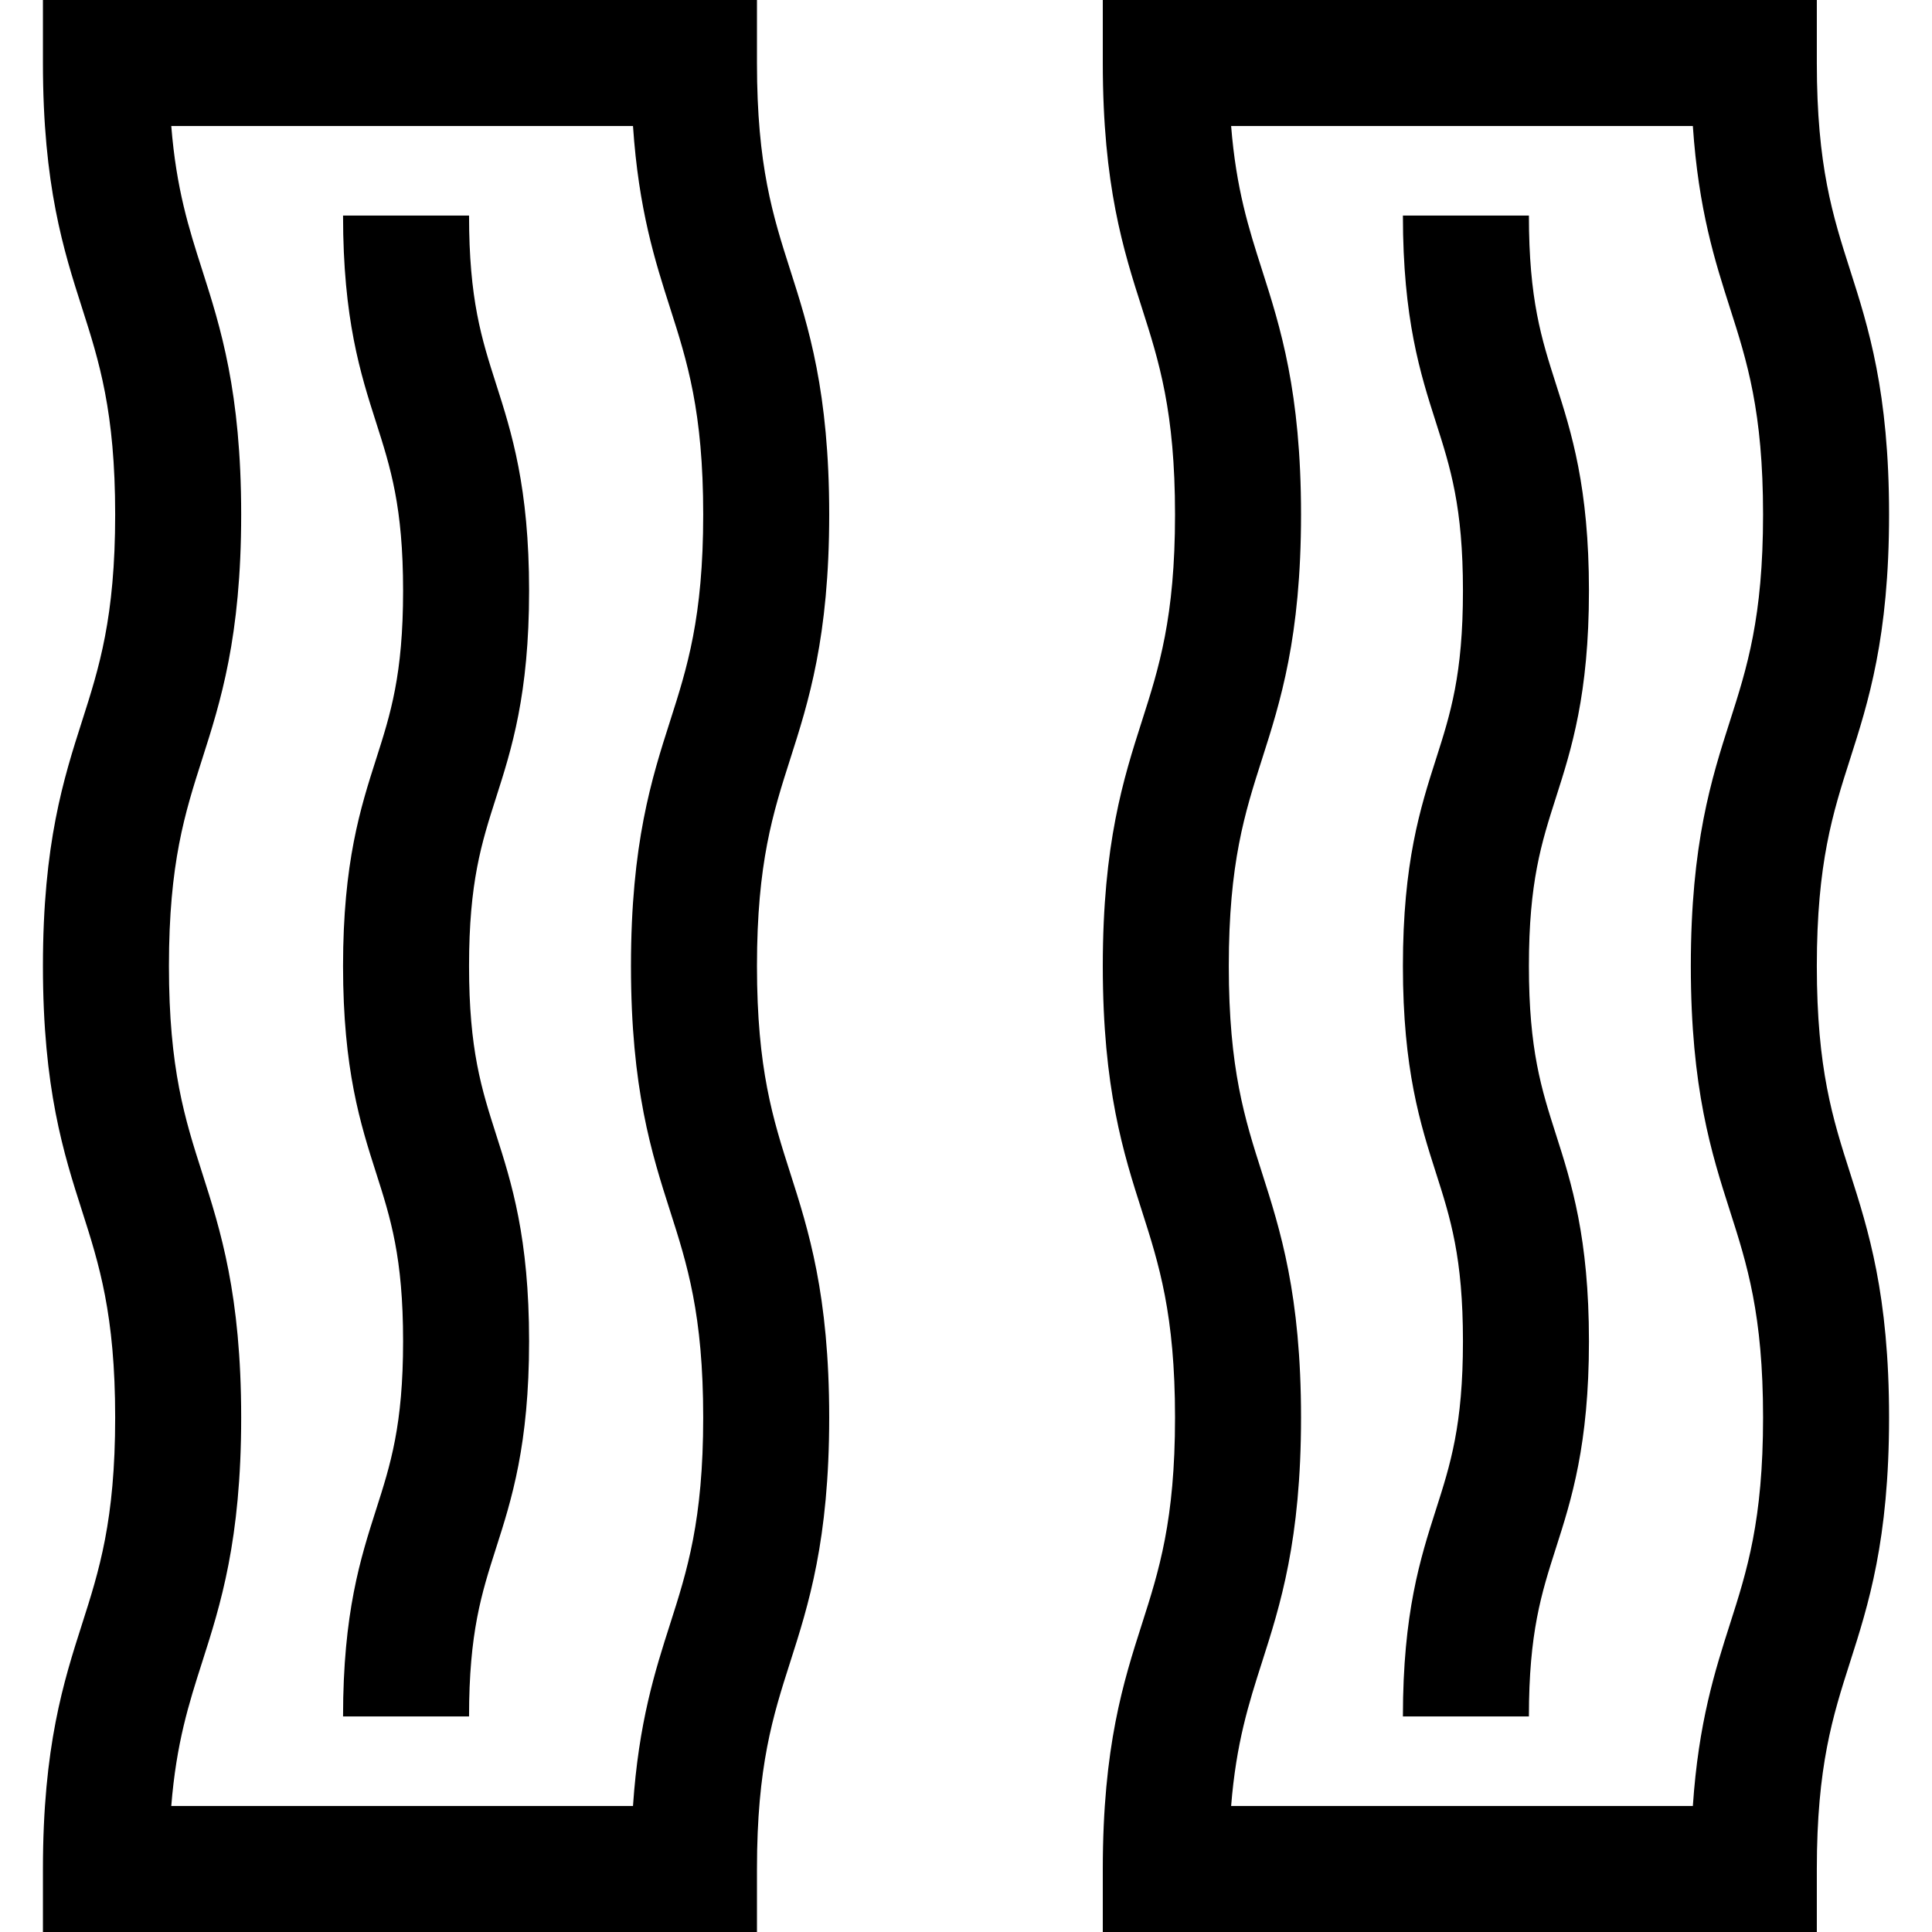
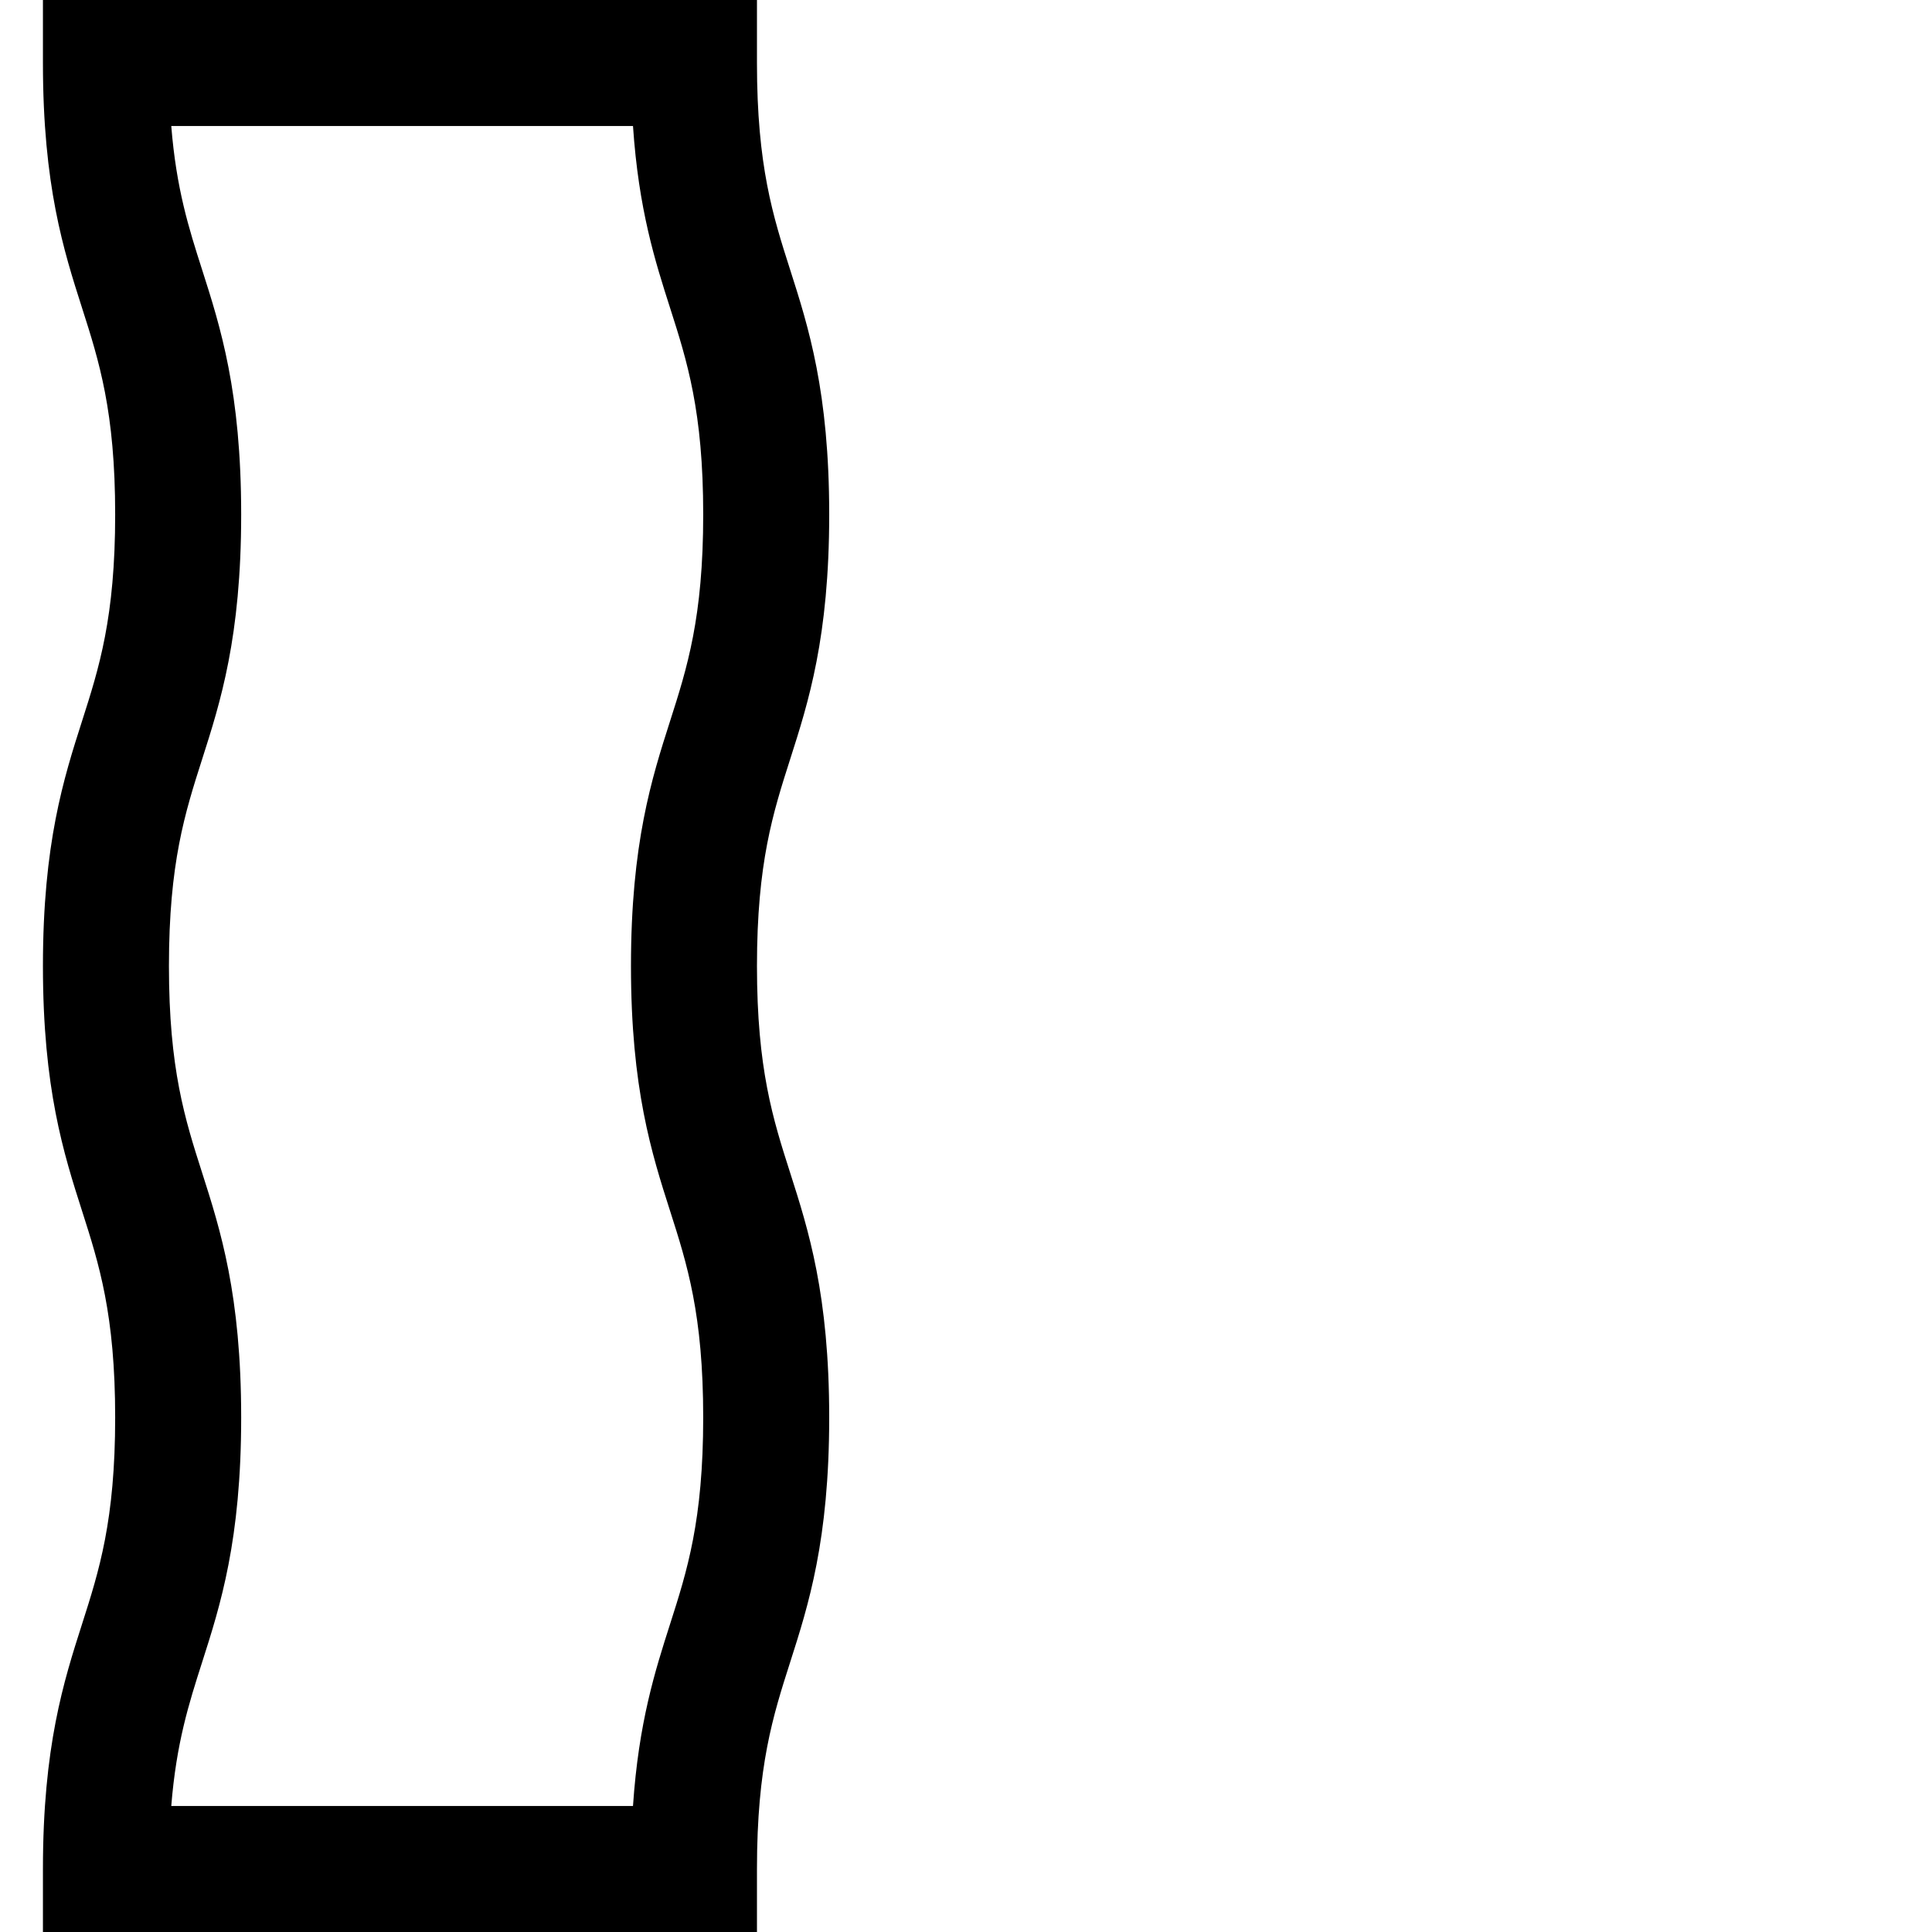
<svg xmlns="http://www.w3.org/2000/svg" fill="#000000" height="800px" width="800px" version="1.1" id="Layer_1" viewBox="0 0 512 512" xml:space="preserve">
  <g>
    <g>
      <path d="M200.604,256c0-27.306,4.264-40.632,8.777-54.738c4.86-15.183,10.368-32.394,10.368-64.914s-5.507-49.731-10.367-64.914    c-4.514-14.107-8.779-27.432-8.779-54.738V0H11.378v16.696c0,32.52,5.507,49.731,10.367,64.914    c4.514,14.107,8.777,27.432,8.777,54.738s-4.264,40.632-8.777,54.738C16.885,206.269,11.378,223.48,11.378,256    s5.507,49.731,10.367,64.914c4.514,14.107,8.777,27.432,8.777,54.738s-4.264,40.632-8.777,54.738    c-4.86,15.183-10.367,32.394-10.367,64.914V512h189.226v-16.696c0-27.306,4.264-40.632,8.777-54.738    c4.86-15.184,10.367-32.394,10.367-64.914s-5.507-49.731-10.367-64.914C204.867,296.632,200.604,283.306,200.604,256z     M177.579,320.914c4.515,14.107,8.777,27.432,8.777,54.738s-4.264,40.632-8.777,54.738c-3.952,12.35-8.333,26.041-9.831,48.218    H45.388c1.341-16.738,4.676-27.156,8.159-38.043c4.86-15.184,10.367-32.394,10.367-64.914s-5.507-49.731-10.367-64.914    c-4.515-14.107-8.777-27.432-8.777-54.738c0-27.306,4.264-40.632,8.777-54.738c4.86-15.184,10.367-32.394,10.367-64.914    s-5.507-49.731-10.367-64.914c-3.483-10.886-6.817-21.305-8.159-38.043h122.361c1.498,22.178,5.879,35.869,9.832,48.218    c4.514,14.107,8.777,27.432,8.777,54.738c0,27.306-4.264,40.632-8.777,54.738c-4.86,15.184-10.367,32.394-10.367,64.914    S172.721,305.731,177.579,320.914z" />
    </g>
  </g>
  <g>
    <g>
-       <path d="M124.304,256c0-22.254,3.318-32.624,7.161-44.632c4.1-12.815,8.75-27.341,8.75-54.806c0-27.467-4.648-41.993-8.75-54.807    c-3.842-12.008-7.161-22.378-7.161-44.632H90.912c0,27.467,4.648,41.993,8.75,54.807c3.842,12.008,7.161,22.378,7.161,44.632    c0,22.254-3.318,32.623-7.161,44.631c-4.102,12.816-8.75,27.341-8.75,54.807s4.648,41.993,8.75,54.807    c3.842,12.008,7.161,22.377,7.161,44.631c0,22.254-3.318,32.624-7.161,44.632c-4.102,12.816-8.75,27.341-8.75,54.807h33.391    c0-22.253,3.318-32.624,7.161-44.632c4.102-12.816,8.75-27.341,8.75-54.807c0-27.465-4.648-41.992-8.75-54.806    C127.623,288.624,124.304,278.254,124.304,256z" />
-     </g>
+       </g>
  </g>
  <g>
    <g>
-       <path d="M481.478,256c0-27.306,4.264-40.632,8.777-54.738c4.86-15.184,10.367-32.394,10.367-64.914s-5.507-49.731-10.367-64.914    c-4.514-14.107-8.777-27.432-8.777-54.738V0H292.251v16.696c0,32.52,5.507,49.731,10.367,64.914    c4.514,14.107,8.777,27.432,8.777,54.738s-4.264,40.632-8.777,54.738c-4.86,15.184-10.367,32.394-10.367,64.914    s5.507,49.731,10.367,64.914c4.514,14.107,8.777,27.432,8.777,54.738s-4.264,40.632-8.777,54.738    c-4.86,15.184-10.367,32.394-10.367,64.914V512h189.227v-16.696c0-27.306,4.264-40.632,8.777-54.738    c4.86-15.184,10.367-32.394,10.367-64.914s-5.507-49.731-10.367-64.914C485.742,296.632,481.478,283.306,481.478,256z     M458.454,320.914c4.515,14.107,8.777,27.432,8.777,54.738s-4.264,40.632-8.777,54.738c-3.952,12.35-8.333,26.041-9.831,48.218    H326.261c1.341-16.738,4.676-27.156,8.159-38.043c4.86-15.184,10.367-32.394,10.367-64.914s-5.507-49.731-10.367-64.914    c-4.514-14.107-8.777-27.432-8.777-54.738c0-27.306,4.264-40.632,8.777-54.738c4.86-15.184,10.367-32.394,10.367-64.914    s-5.507-49.731-10.367-64.914c-3.483-10.886-6.817-21.305-8.159-38.043h122.361c1.498,22.178,5.879,35.869,9.831,48.218    c4.515,14.107,8.777,27.432,8.777,54.738c0,27.306-4.264,40.632-8.777,54.738c-4.859,15.184-10.367,32.394-10.367,64.914    S453.594,305.731,458.454,320.914z" />
-     </g>
+       </g>
  </g>
  <g>
    <g>
-       <path d="M405.177,256c0-22.254,3.318-32.624,7.161-44.632c4.102-12.815,8.75-27.341,8.75-54.806    c0-27.467-4.648-41.993-8.75-54.807c-3.842-12.008-7.161-22.378-7.161-44.632h-33.391c0,27.467,4.648,41.993,8.75,54.807    c3.842,12.008,7.161,22.378,7.161,44.632c0,22.254-3.318,32.623-7.161,44.631c-4.102,12.816-8.75,27.341-8.75,54.807    s4.648,41.993,8.75,54.807c3.842,12.008,7.161,22.377,7.161,44.631c0,22.254-3.318,32.624-7.161,44.632    c-4.102,12.816-8.75,27.341-8.75,54.807h33.391c0-22.253,3.318-32.624,7.161-44.632c4.102-12.816,8.75-27.341,8.75-54.807    c0-27.465-4.648-41.992-8.75-54.806C408.496,288.624,405.177,278.254,405.177,256z" />
-     </g>
+       </g>
  </g>
</svg>